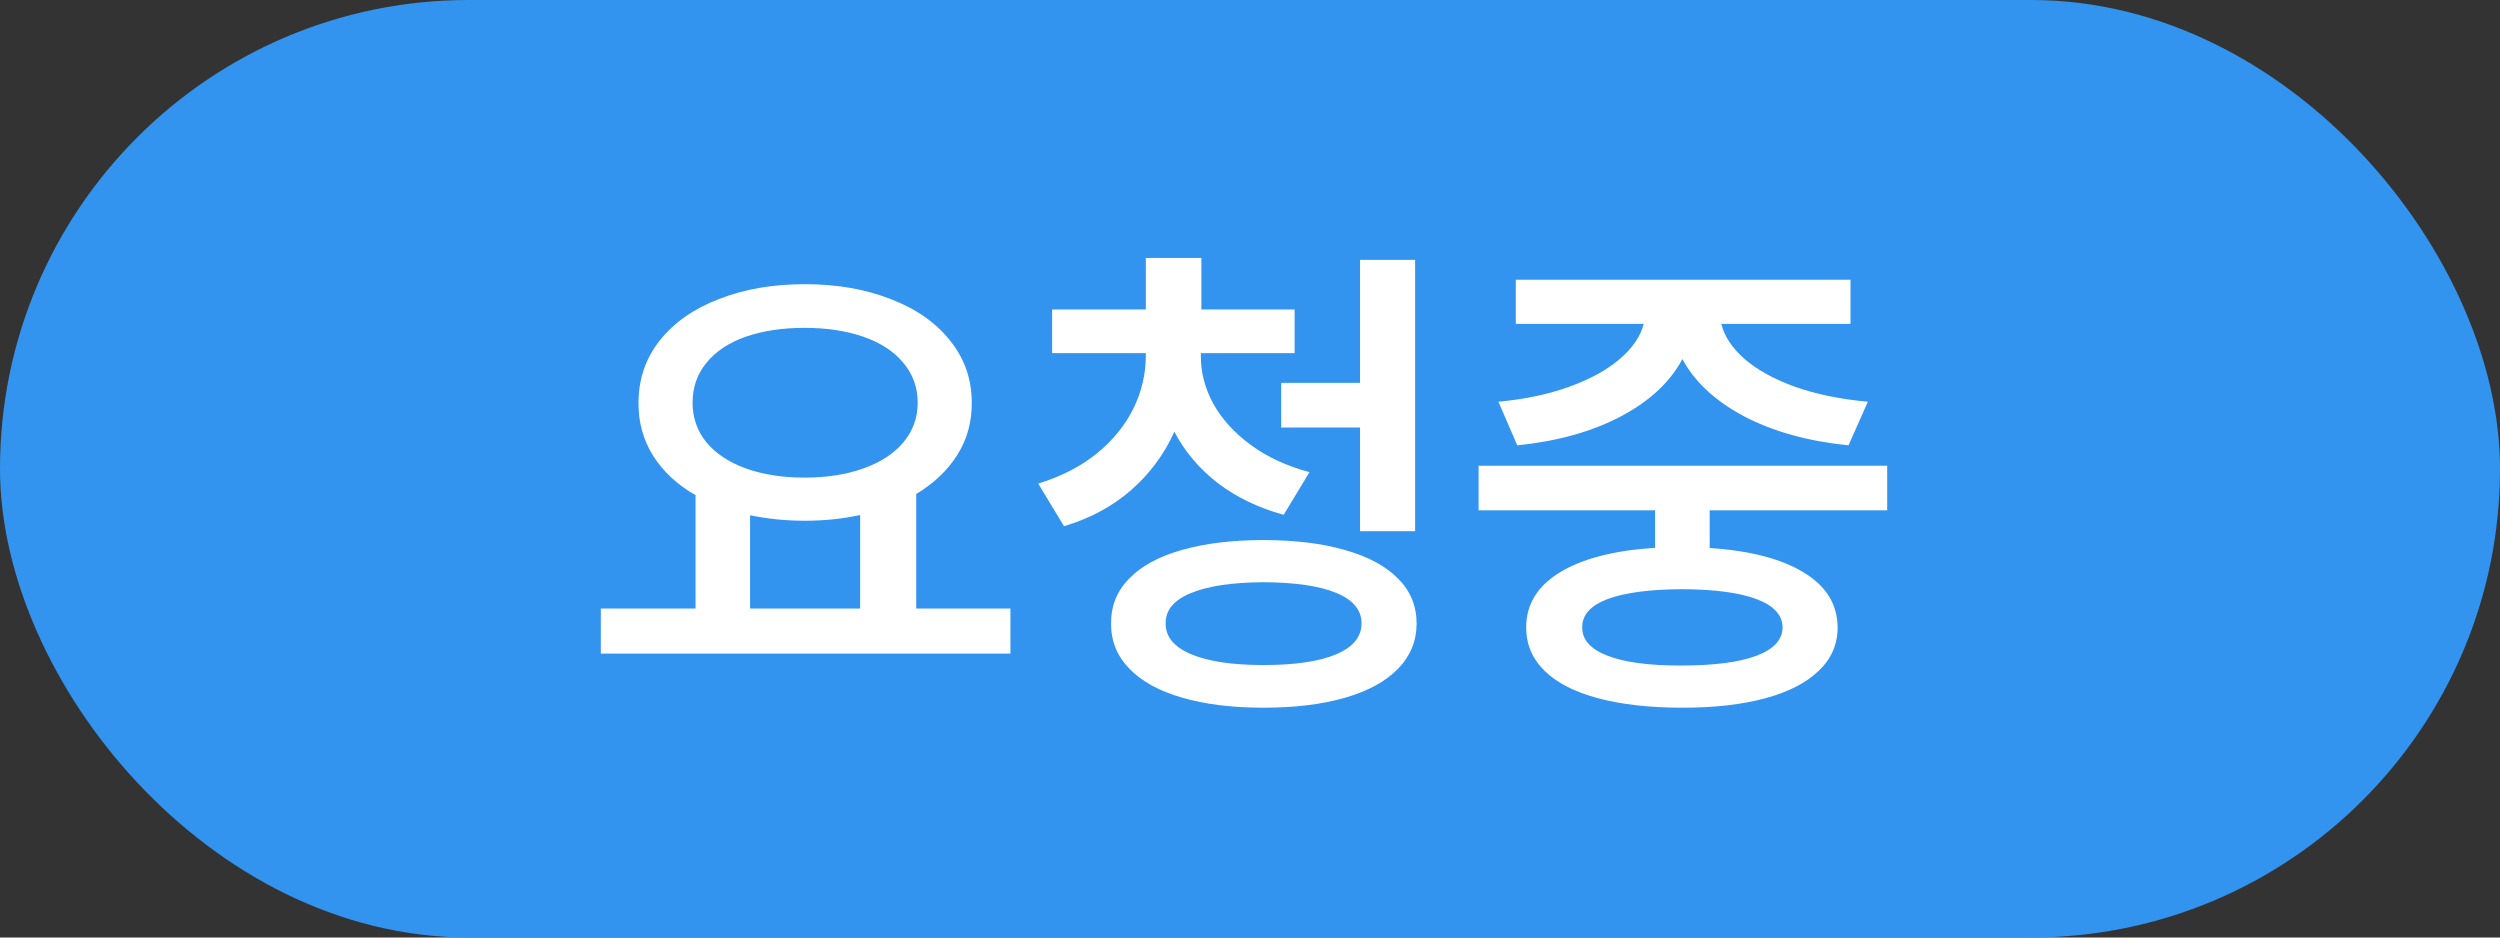
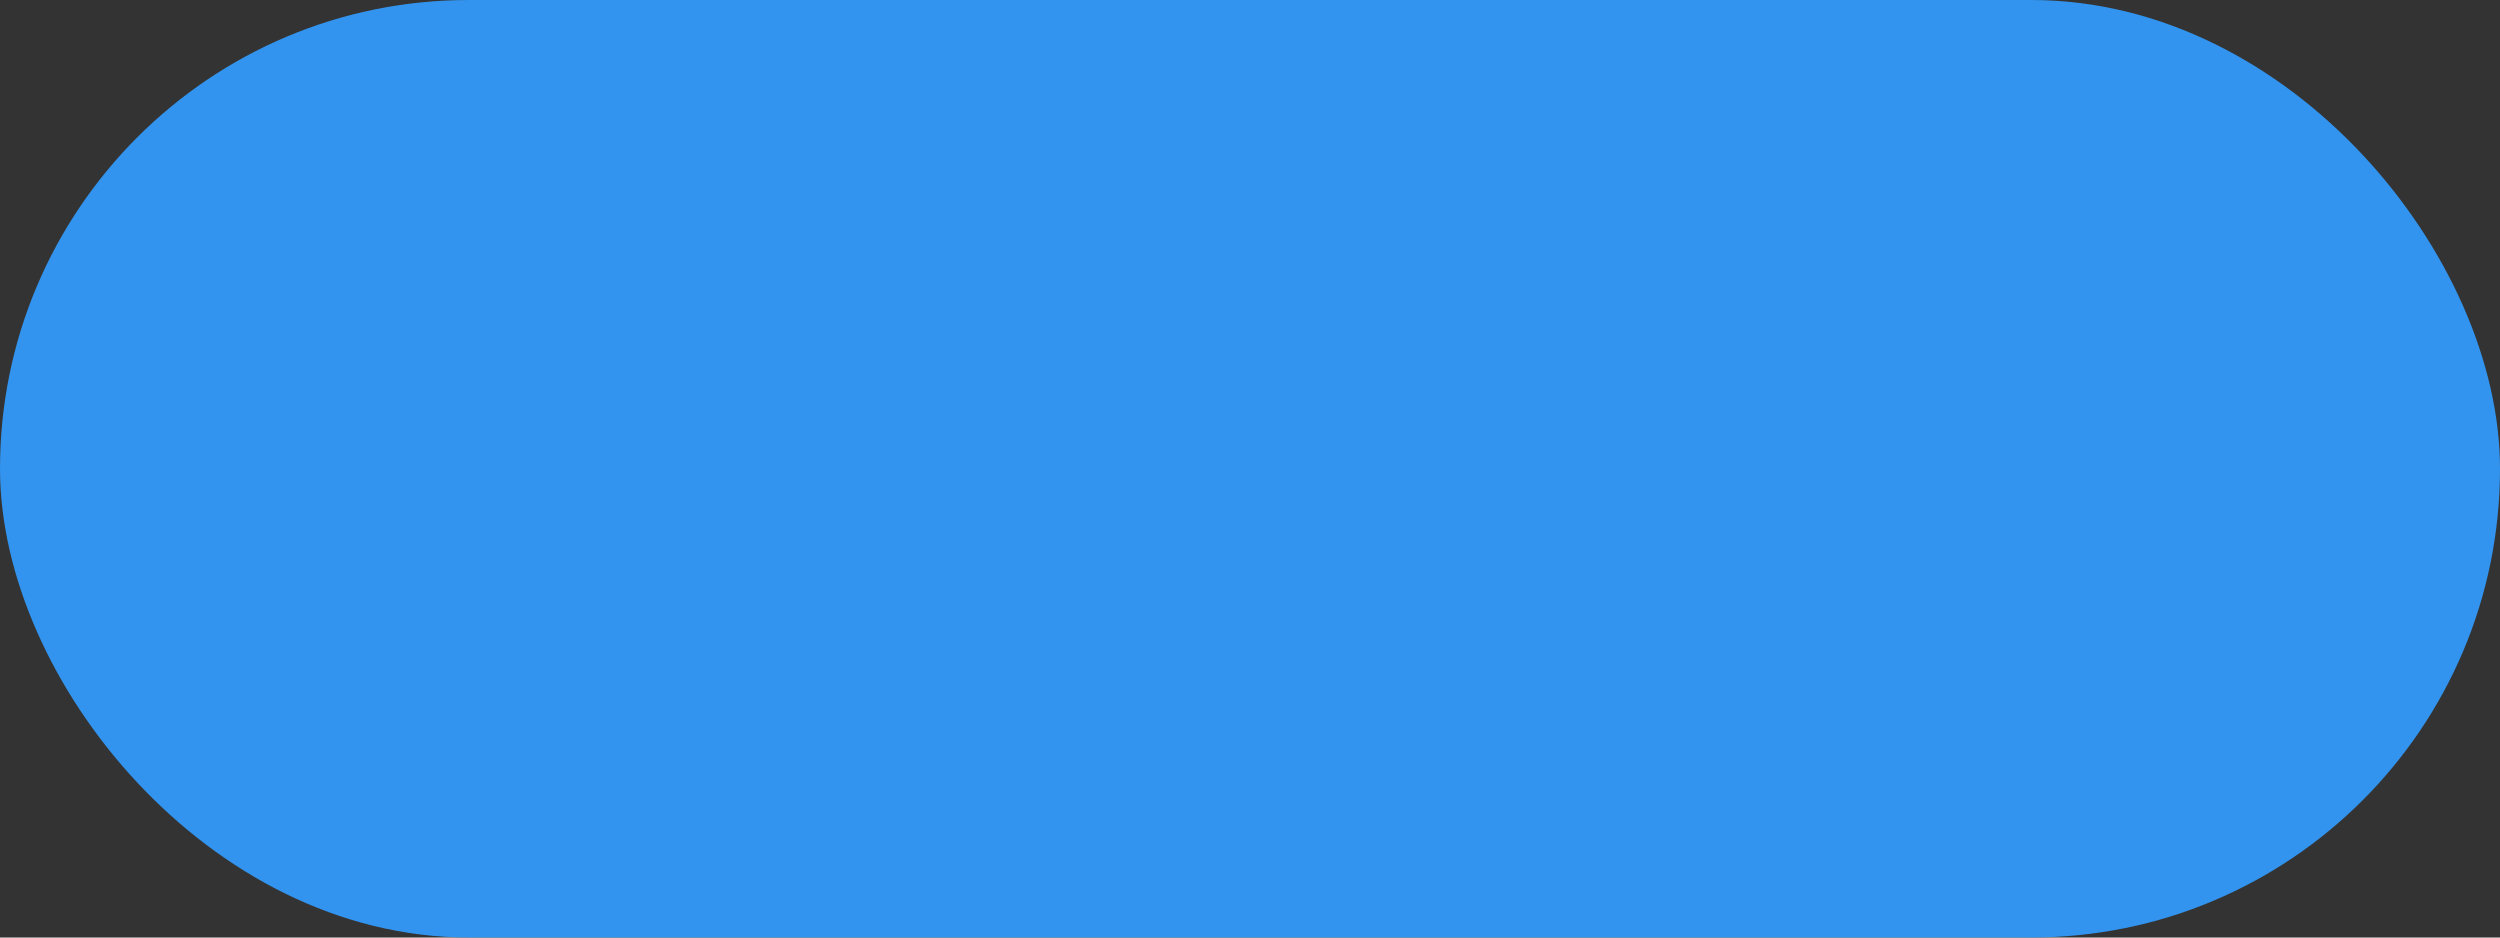
<svg xmlns="http://www.w3.org/2000/svg" width="64" height="24" viewBox="0 0 64 24" fill="none">
  <rect x="0" y="0" width="64" height="24" fill="#333333" stroke="none" />
  <rect x="0.5" y="0.5" width="63" height="23" rx="11.5" fill="#3294EF" />
  <rect x="0.5" y="0.5" width="63" height="23" rx="11.5" stroke="#3294EF" />
-   <path d="M25.867 16.733H15.381V15.578H17.806V12.677C17.34 12.411 16.978 12.074 16.72 11.668C16.466 11.262 16.341 10.809 16.346 10.31C16.346 9.709 16.526 9.18 16.885 8.723C17.249 8.261 17.755 7.906 18.402 7.656C19.05 7.402 19.782 7.275 20.599 7.275C21.42 7.275 22.154 7.402 22.801 7.656C23.453 7.906 23.961 8.261 24.325 8.723C24.693 9.18 24.877 9.709 24.877 10.31C24.881 10.8 24.759 11.245 24.509 11.643C24.259 12.04 23.908 12.375 23.455 12.646V15.578H25.867V16.733ZM17.73 10.31C17.73 10.695 17.848 11.033 18.085 11.325C18.326 11.613 18.663 11.835 19.094 11.992C19.53 12.148 20.032 12.227 20.599 12.227C21.166 12.227 21.667 12.148 22.103 11.992C22.543 11.835 22.884 11.613 23.125 11.325C23.37 11.033 23.493 10.695 23.493 10.31C23.493 9.92 23.37 9.58 23.125 9.288C22.884 8.996 22.543 8.773 22.103 8.621C21.667 8.469 21.166 8.393 20.599 8.393C20.027 8.393 19.524 8.469 19.088 8.621C18.656 8.773 18.322 8.996 18.085 9.288C17.848 9.575 17.73 9.916 17.73 10.31ZM22.02 15.578V13.185C21.572 13.282 21.098 13.331 20.599 13.331C20.12 13.331 19.655 13.284 19.202 13.191V15.578H22.02ZM30.742 9.104C30.738 9.527 30.844 9.937 31.06 10.335C31.28 10.729 31.599 11.08 32.018 11.389C32.437 11.698 32.938 11.93 33.523 12.087L32.862 13.179C32.215 13.001 31.652 12.73 31.174 12.366C30.7 11.998 30.33 11.56 30.063 11.052C29.805 11.628 29.437 12.125 28.959 12.544C28.48 12.963 27.907 13.272 27.238 13.471L26.578 12.379C27.162 12.201 27.662 11.945 28.076 11.611C28.491 11.272 28.804 10.887 29.016 10.456C29.227 10.024 29.333 9.573 29.333 9.104V9.04H26.934V7.923H29.333V6.603H30.755V7.923H33.142V9.04H30.742V9.104ZM28.444 15.959C28.44 15.51 28.595 15.127 28.908 14.81C29.221 14.488 29.669 14.245 30.253 14.08C30.842 13.911 31.538 13.826 32.342 13.826C33.15 13.826 33.846 13.911 34.43 14.08C35.018 14.245 35.471 14.488 35.789 14.81C36.106 15.127 36.265 15.51 36.265 15.959C36.265 16.408 36.106 16.795 35.789 17.121C35.471 17.447 35.018 17.694 34.43 17.863C33.842 18.033 33.146 18.117 32.342 18.117C31.538 18.117 30.842 18.03 30.253 17.857C29.669 17.688 29.221 17.44 28.908 17.114C28.595 16.793 28.44 16.408 28.444 15.959ZM29.841 15.959C29.837 16.297 30.052 16.56 30.488 16.746C30.928 16.932 31.546 17.025 32.342 17.025C33.15 17.025 33.77 16.934 34.202 16.752C34.638 16.566 34.855 16.302 34.855 15.959C34.855 15.616 34.64 15.356 34.208 15.178C33.781 15.001 33.158 14.909 32.342 14.905C31.538 14.909 30.918 15.003 30.482 15.185C30.05 15.362 29.837 15.62 29.841 15.959ZM32.799 9.802H34.817V6.653H36.227V13.598H34.817V10.944H32.799V9.802ZM48.312 13.065H43.768V14.029C44.804 14.097 45.608 14.306 46.18 14.658C46.751 15.005 47.039 15.472 47.043 16.061C47.043 16.496 46.882 16.867 46.56 17.171C46.243 17.48 45.786 17.715 45.19 17.876C44.597 18.037 43.89 18.117 43.069 18.117C42.236 18.117 41.518 18.037 40.917 17.876C40.321 17.719 39.864 17.487 39.546 17.178C39.229 16.869 39.07 16.496 39.07 16.061C39.07 15.472 39.358 15.003 39.934 14.651C40.509 14.3 41.322 14.091 42.371 14.023V13.065H37.852V11.922H48.312V13.065ZM38.359 10.284C39.041 10.221 39.648 10.092 40.181 9.897C40.719 9.702 41.148 9.465 41.47 9.186C41.796 8.907 41.999 8.608 42.079 8.291H38.804V7.161H47.373V8.291H44.066C44.142 8.608 44.341 8.909 44.663 9.192C44.988 9.472 45.42 9.709 45.958 9.903C46.499 10.094 47.119 10.221 47.817 10.284L47.322 11.401C46.285 11.296 45.395 11.048 44.65 10.659C43.909 10.265 43.383 9.776 43.069 9.192C42.756 9.781 42.231 10.269 41.495 10.659C40.759 11.048 39.874 11.296 38.842 11.401L38.359 10.284ZM40.505 16.061C40.501 16.374 40.714 16.615 41.146 16.784C41.578 16.953 42.204 17.038 43.025 17.038C43.867 17.038 44.51 16.956 44.955 16.791C45.403 16.625 45.63 16.382 45.634 16.061C45.63 15.743 45.407 15.502 44.967 15.337C44.527 15.172 43.895 15.087 43.069 15.083C42.231 15.087 41.592 15.172 41.152 15.337C40.717 15.502 40.501 15.743 40.505 16.061Z" fill="white" />
</svg>